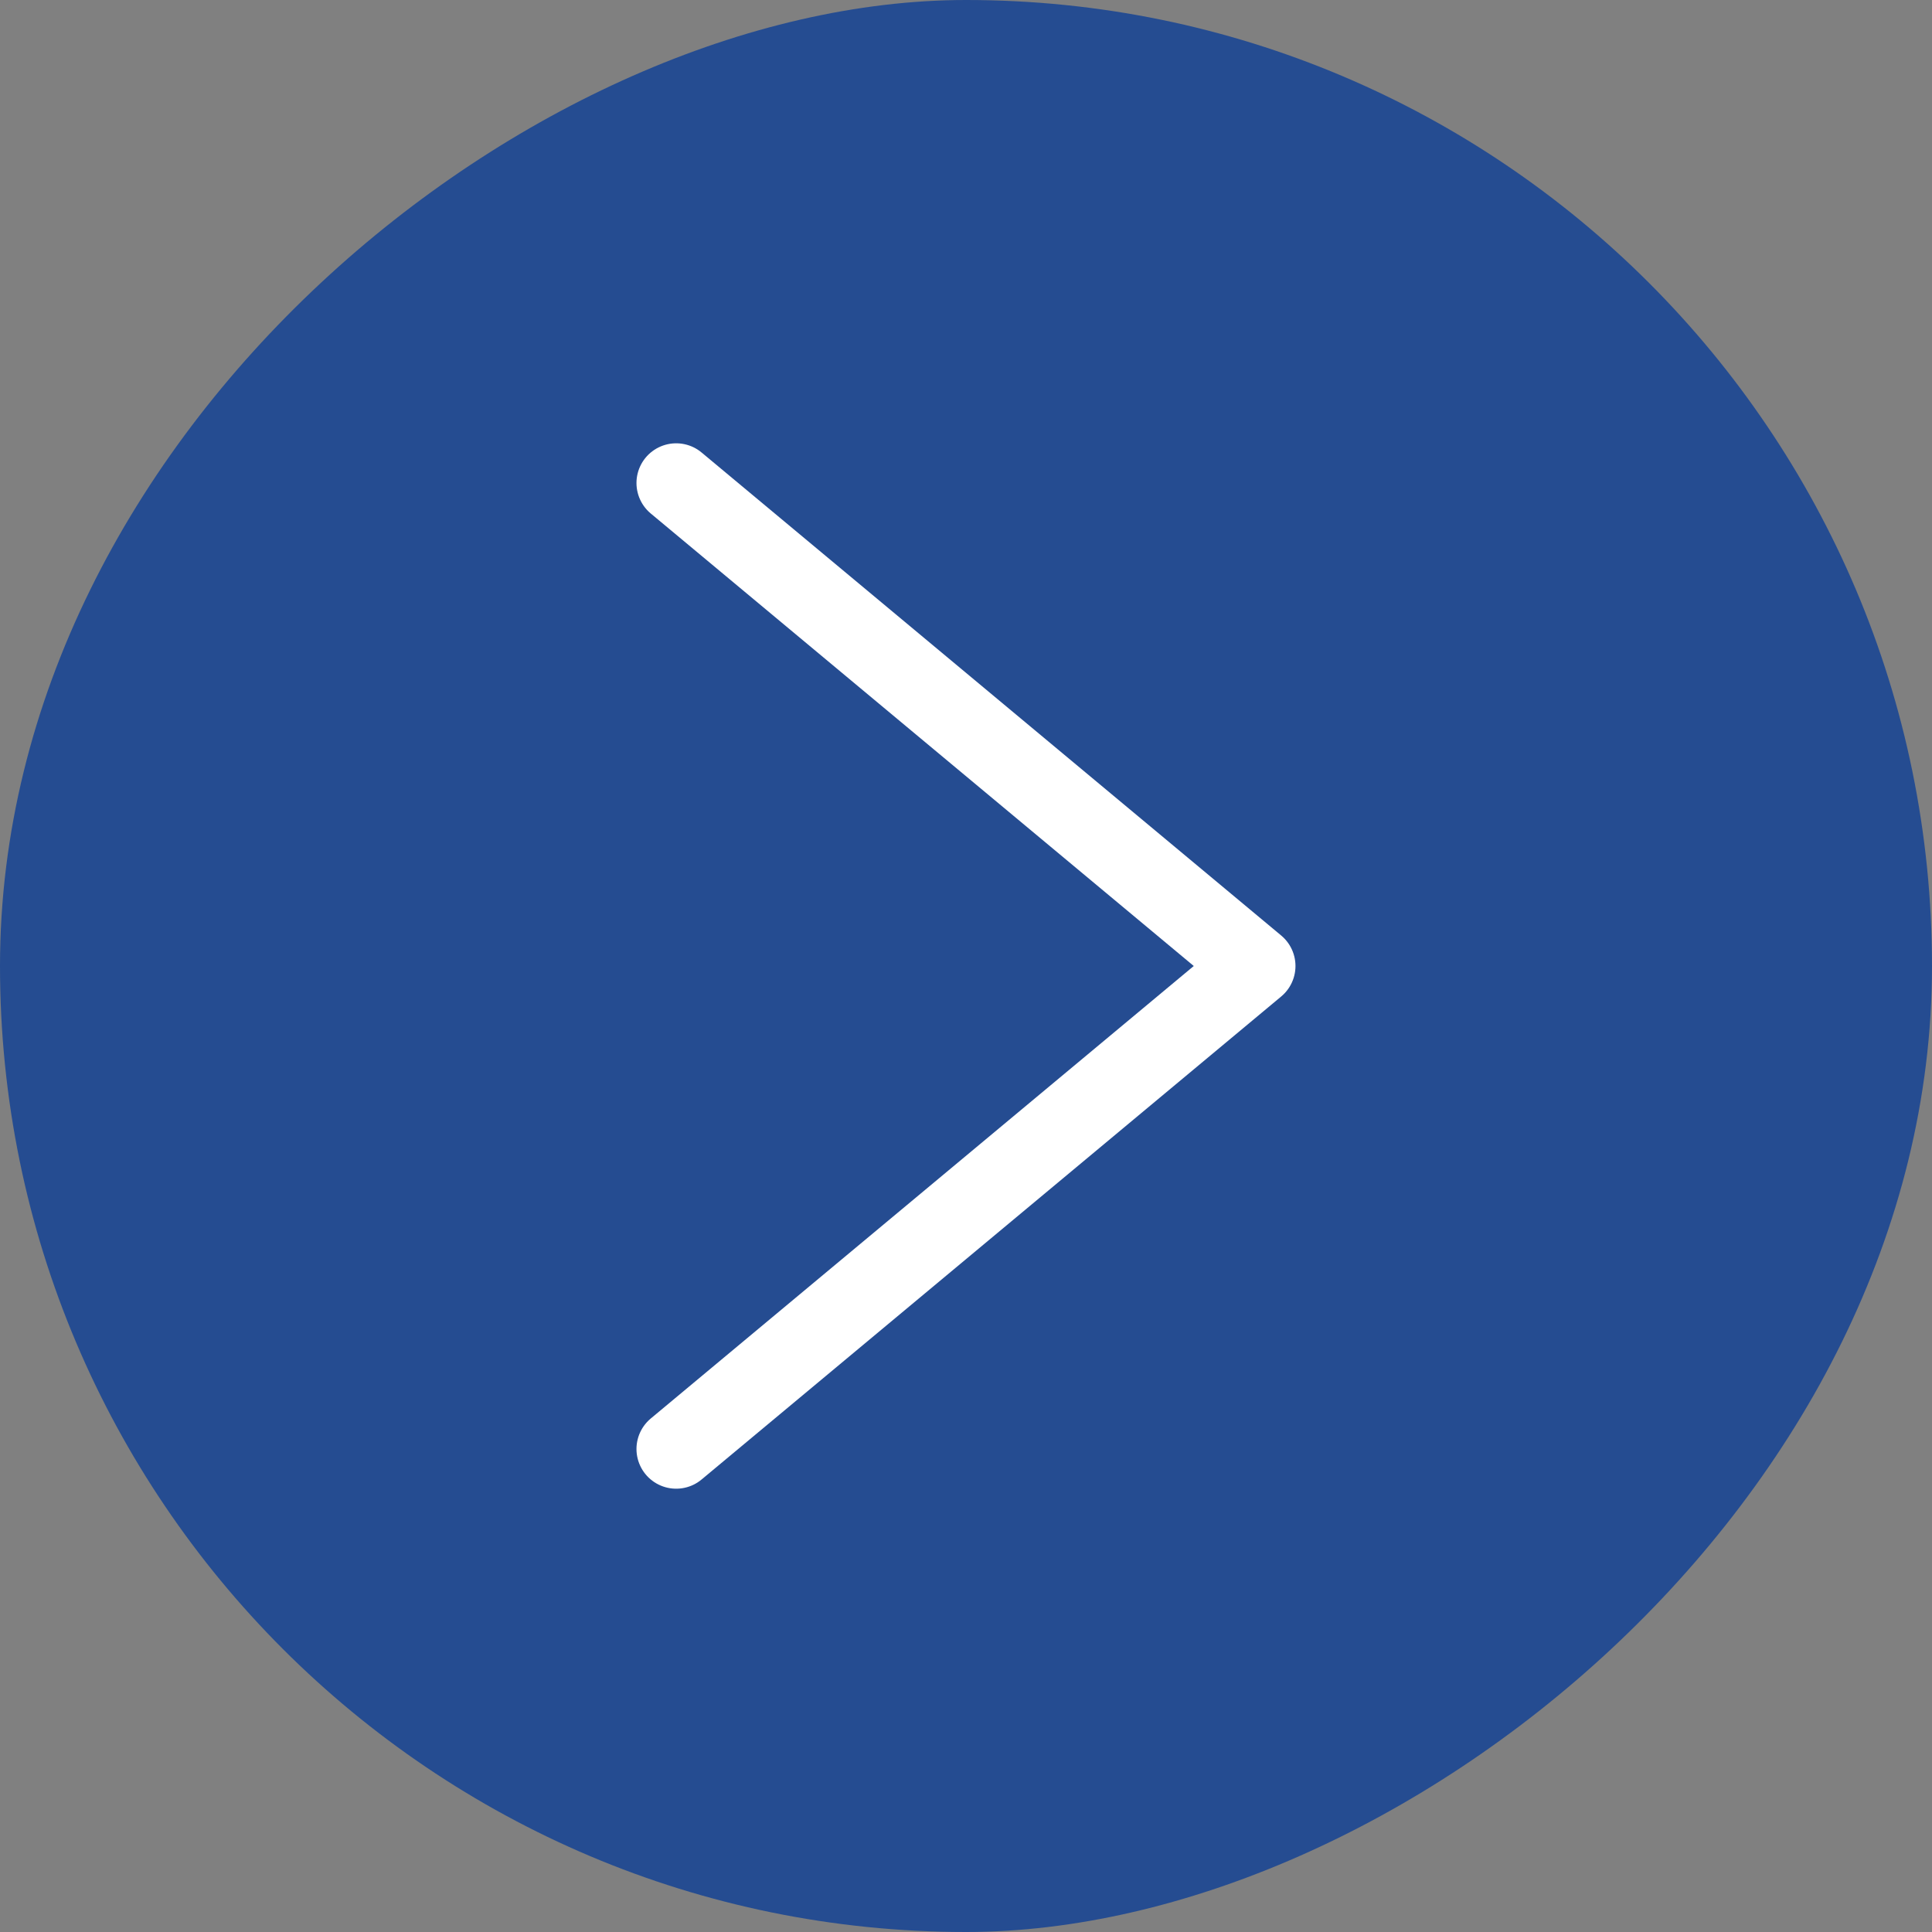
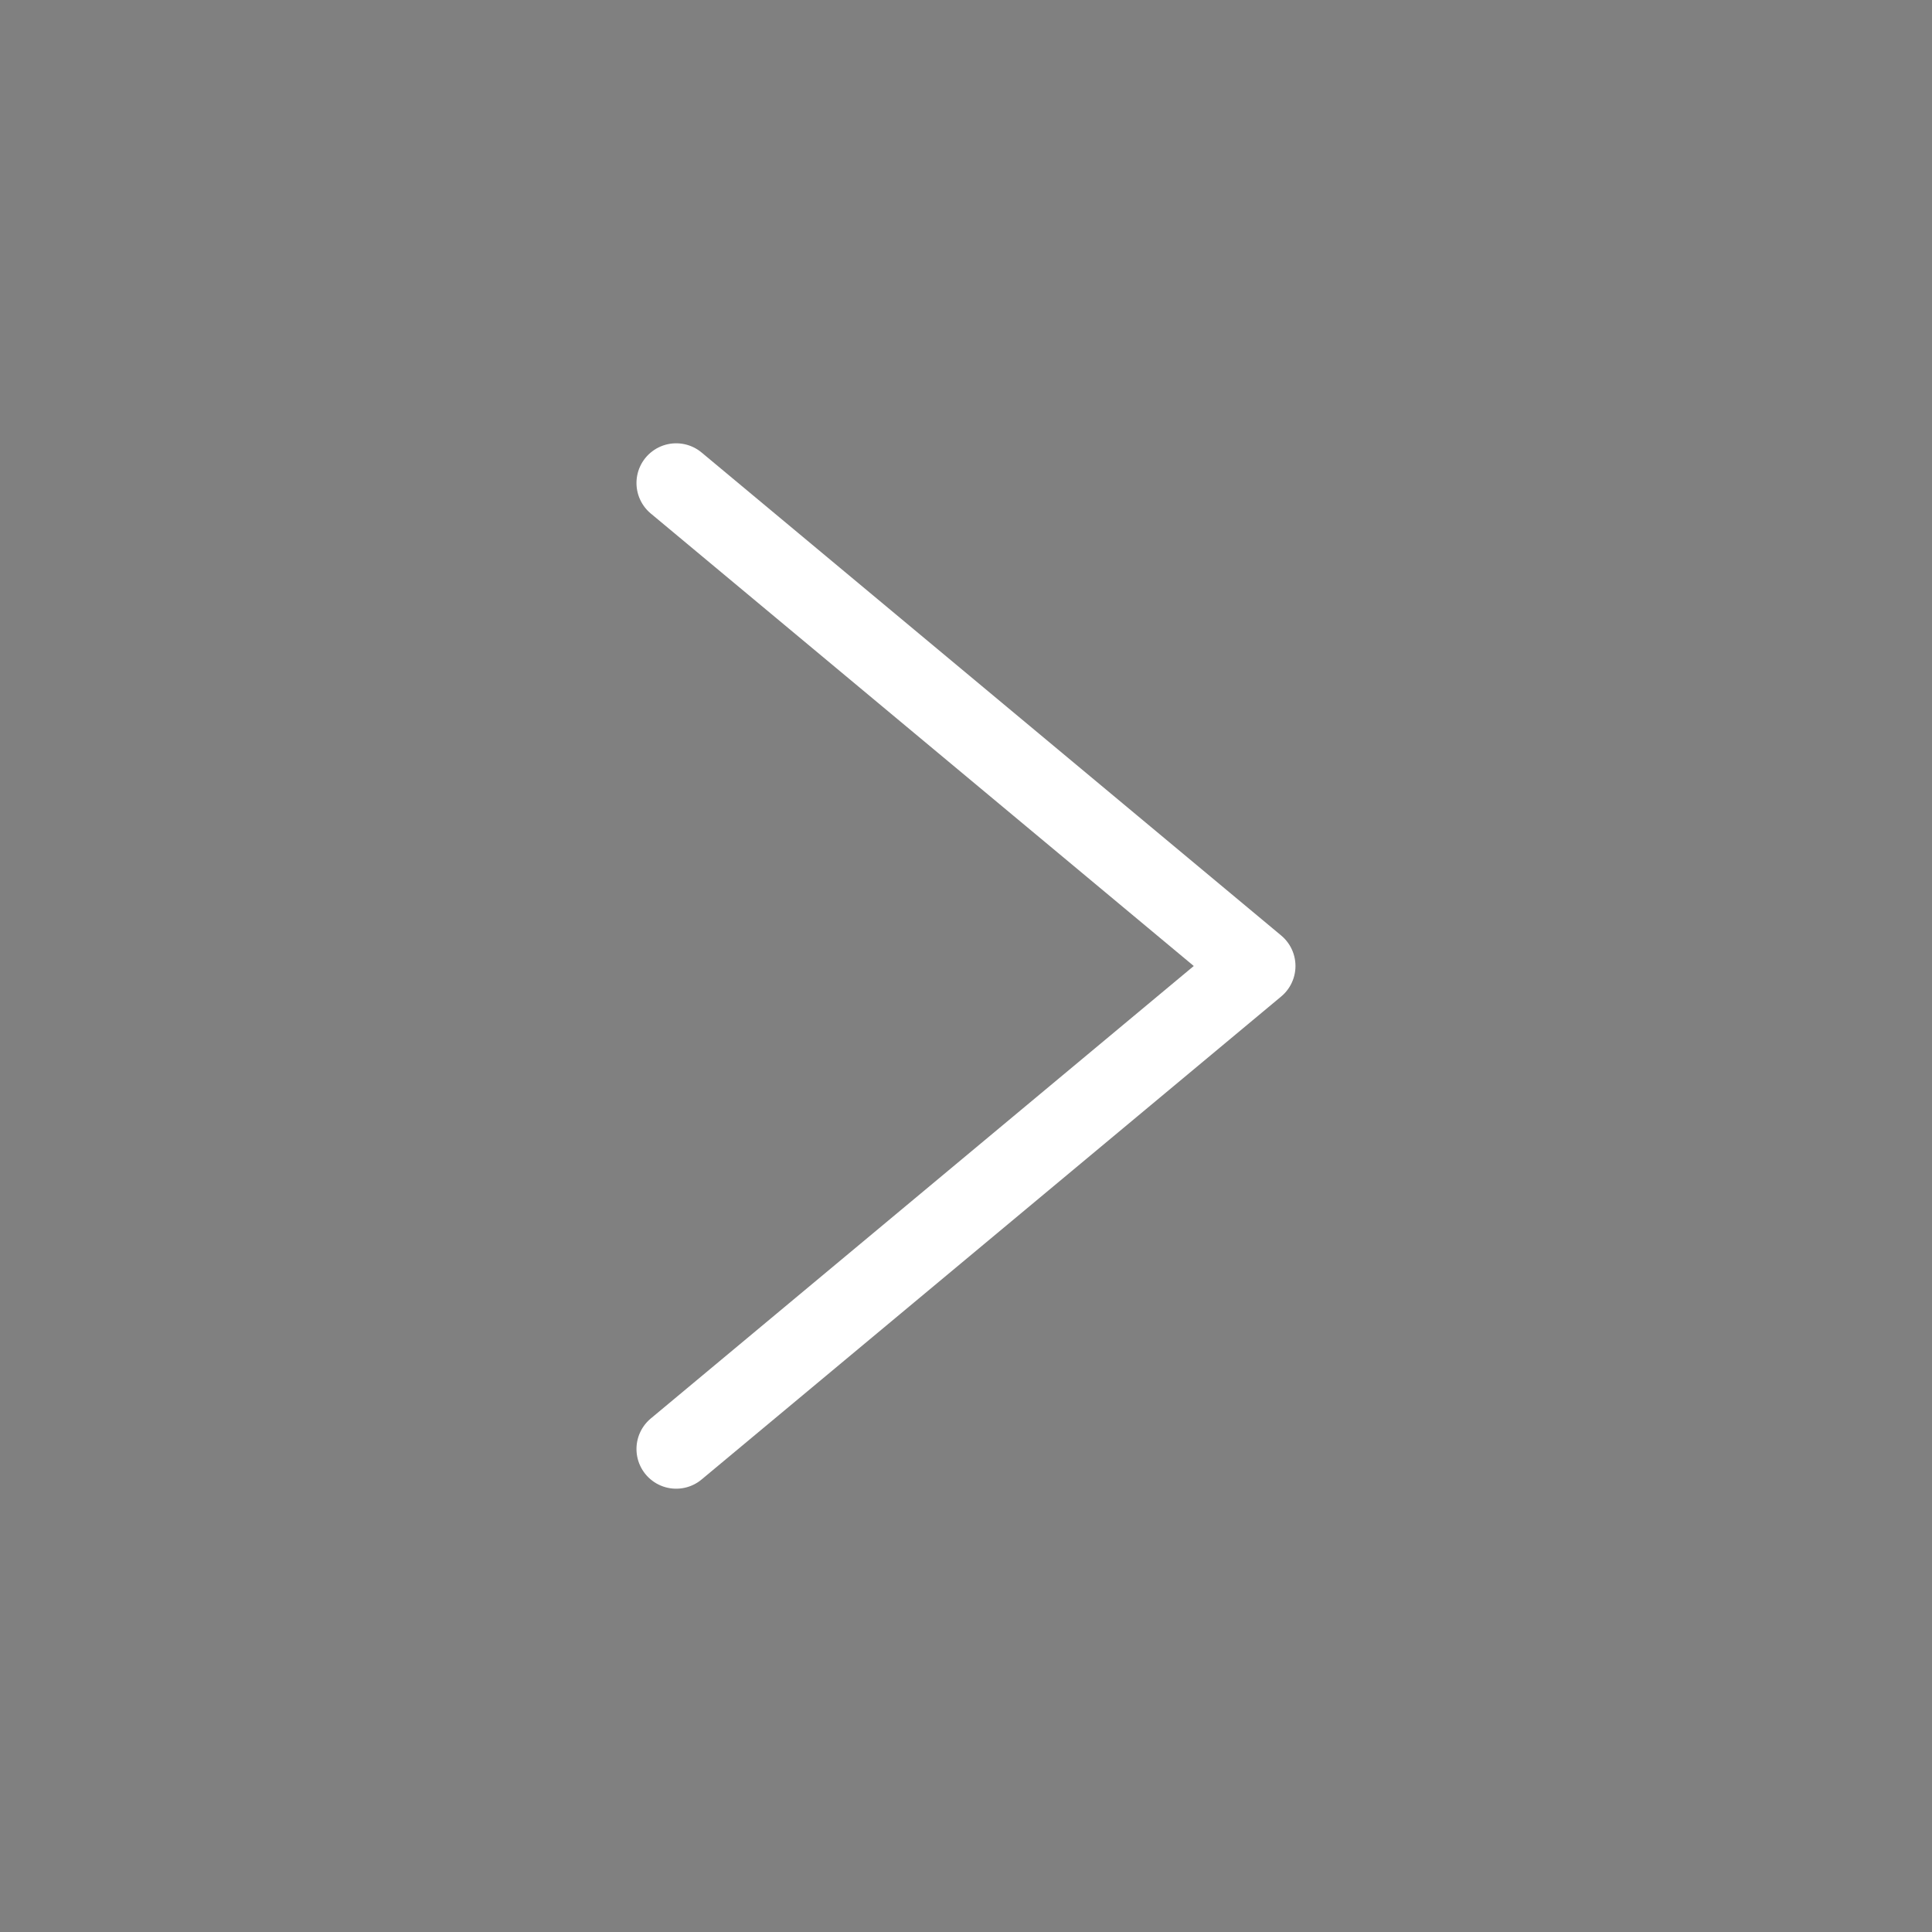
<svg xmlns="http://www.w3.org/2000/svg" width="73" height="73" viewBox="0 0 73 73" fill="none">
  <rect x="0" y="0" width="73" height="73" fill="#808080" stroke="none" />
-   <rect y="73" width="73" height="73" rx="36.5" transform="rotate(-90 0 73)" fill="#254C91" />
  <path d="M25.549 18.25L47.449 36.5L25.549 54.75" stroke="white" stroke-width="3" stroke-linecap="round" stroke-linejoin="round" />
</svg>